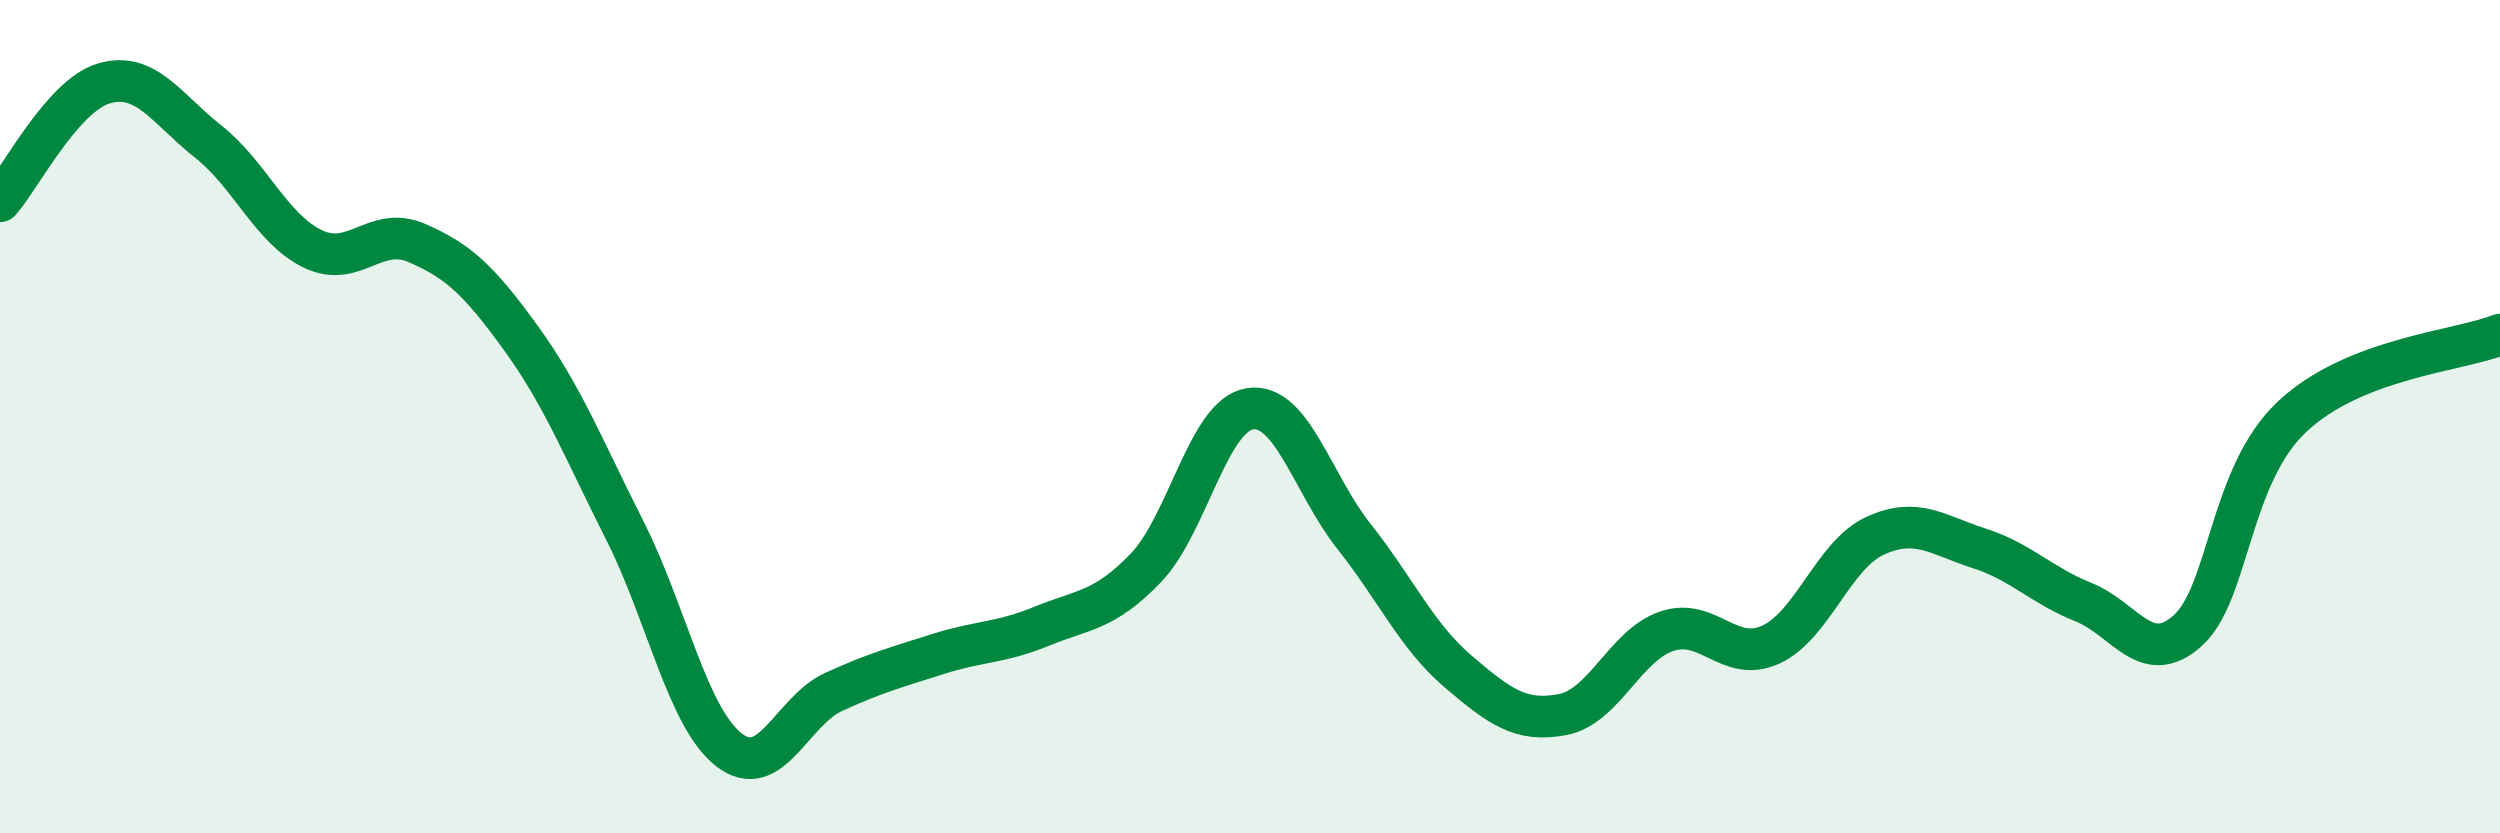
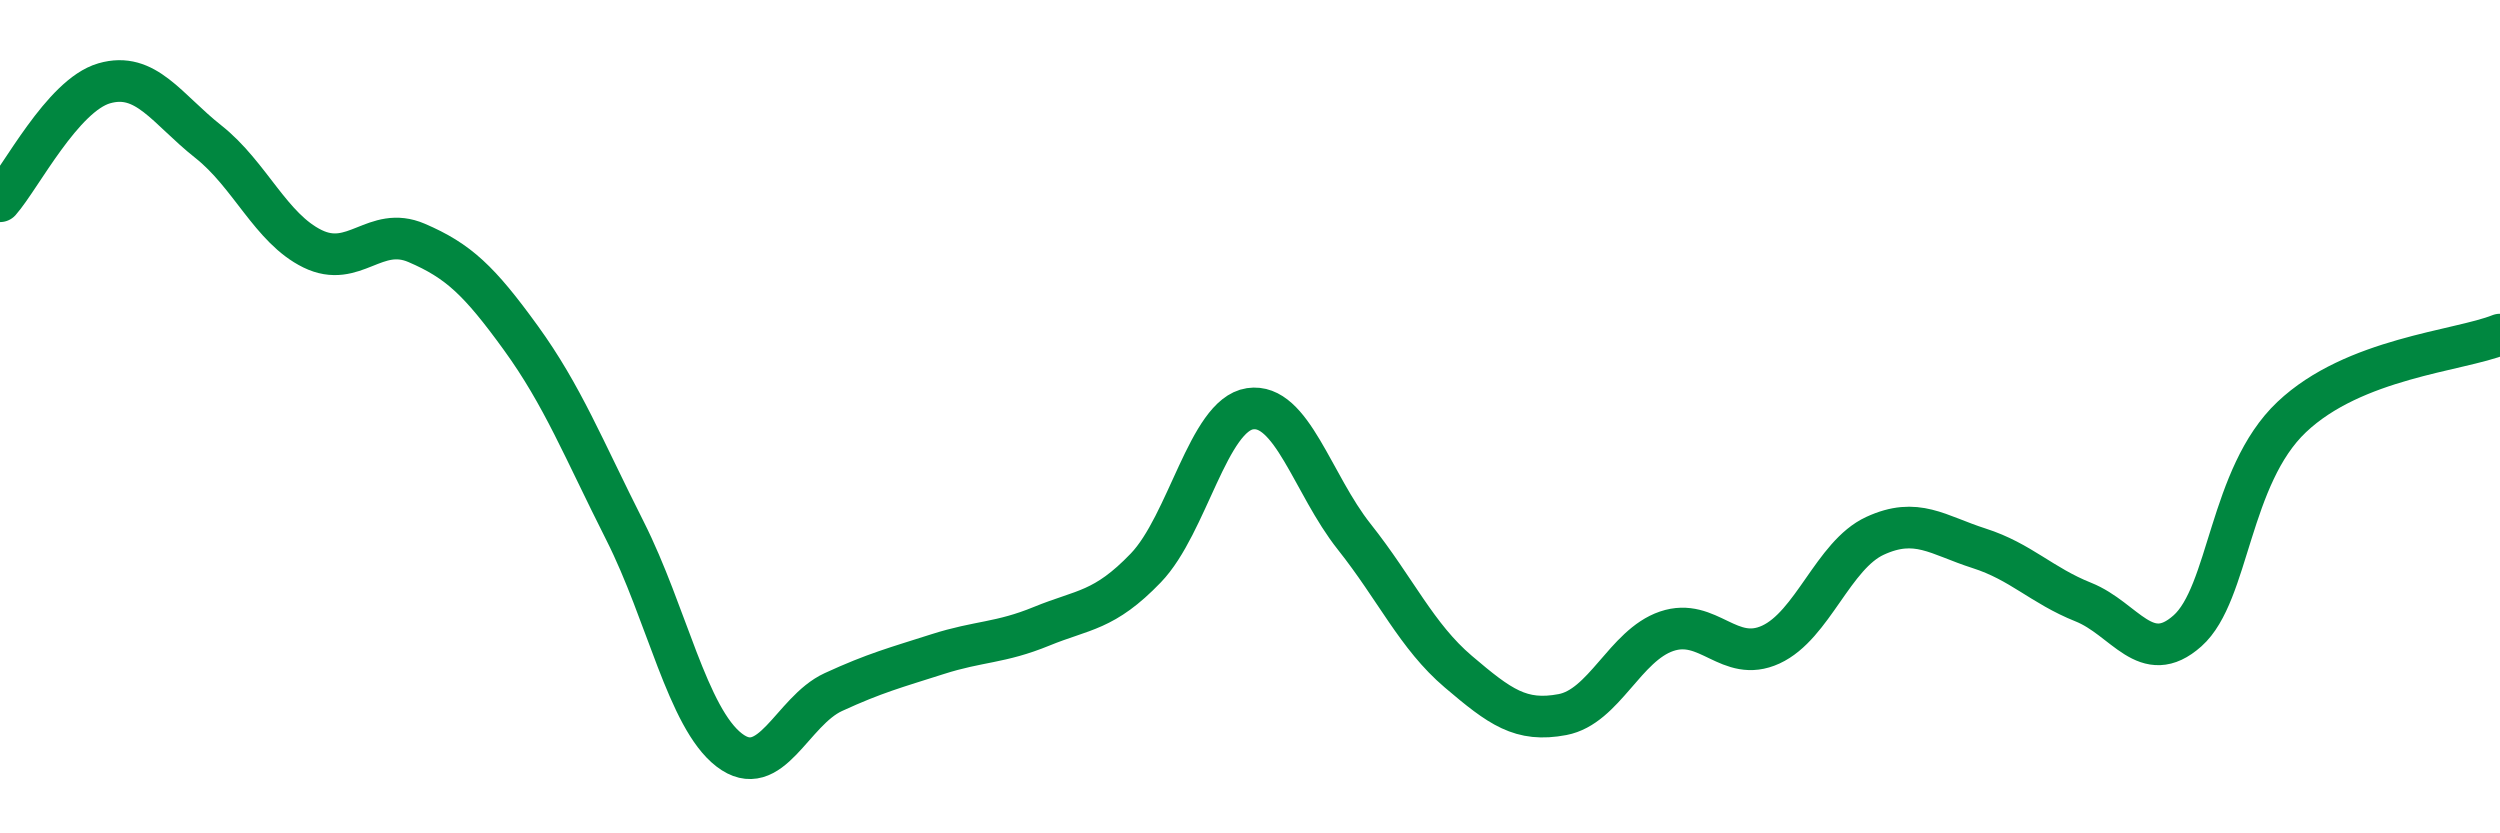
<svg xmlns="http://www.w3.org/2000/svg" width="60" height="20" viewBox="0 0 60 20">
-   <path d="M 0,4.83 C 0.5,4.26 1.5,2.29 2.5,2 C 3.5,1.71 4,2.61 5,3.4 C 6,4.19 6.5,5.48 7.5,5.97 C 8.5,6.46 9,5.4 10,5.83 C 11,6.26 11.5,6.73 12.5,8.11 C 13.5,9.49 14,10.76 15,12.74 C 16,14.72 16.5,17.23 17.5,18 C 18.5,18.77 19,17.07 20,16.61 C 21,16.15 21.5,16.02 22.5,15.7 C 23.5,15.38 24,15.44 25,15.03 C 26,14.62 26.5,14.67 27.5,13.63 C 28.5,12.59 29,9.96 30,9.81 C 31,9.66 31.5,11.62 32.5,12.88 C 33.5,14.14 34,15.27 35,16.12 C 36,16.97 36.5,17.34 37.5,17.15 C 38.5,16.96 39,15.49 40,15.15 C 41,14.81 41.5,15.93 42.5,15.47 C 43.5,15.01 44,13.32 45,12.86 C 46,12.4 46.5,12.84 47.5,13.16 C 48.5,13.48 49,14.05 50,14.45 C 51,14.85 51.5,16.03 52.5,15.14 C 53.5,14.25 53.5,11.43 55,10.01 C 56.5,8.59 59,8.43 60,8.03L60 20L0 20Z" fill="#008740" opacity="0.1" stroke-linecap="round" stroke-linejoin="round" />
  <path d="M 0,4.83 C 0.5,4.26 1.5,2.29 2.5,2 C 3.5,1.71 4,2.61 5,3.4 C 6,4.19 6.5,5.48 7.5,5.97 C 8.5,6.46 9,5.4 10,5.83 C 11,6.26 11.5,6.73 12.5,8.11 C 13.5,9.49 14,10.76 15,12.74 C 16,14.72 16.5,17.23 17.5,18 C 18.5,18.77 19,17.07 20,16.61 C 21,16.15 21.5,16.02 22.5,15.7 C 23.5,15.38 24,15.44 25,15.03 C 26,14.62 26.5,14.67 27.5,13.63 C 28.5,12.59 29,9.96 30,9.81 C 31,9.66 31.5,11.62 32.5,12.88 C 33.5,14.14 34,15.27 35,16.12 C 36,16.97 36.5,17.34 37.5,17.15 C 38.5,16.96 39,15.49 40,15.15 C 41,14.81 41.5,15.93 42.5,15.47 C 43.5,15.01 44,13.32 45,12.86 C 46,12.4 46.5,12.84 47.5,13.16 C 48.5,13.48 49,14.05 50,14.45 C 51,14.85 51.5,16.03 52.5,15.14 C 53.5,14.25 53.5,11.43 55,10.01 C 56.5,8.59 59,8.43 60,8.03" stroke="#008740" stroke-width="1" fill="none" stroke-linecap="round" stroke-linejoin="round" />
</svg>